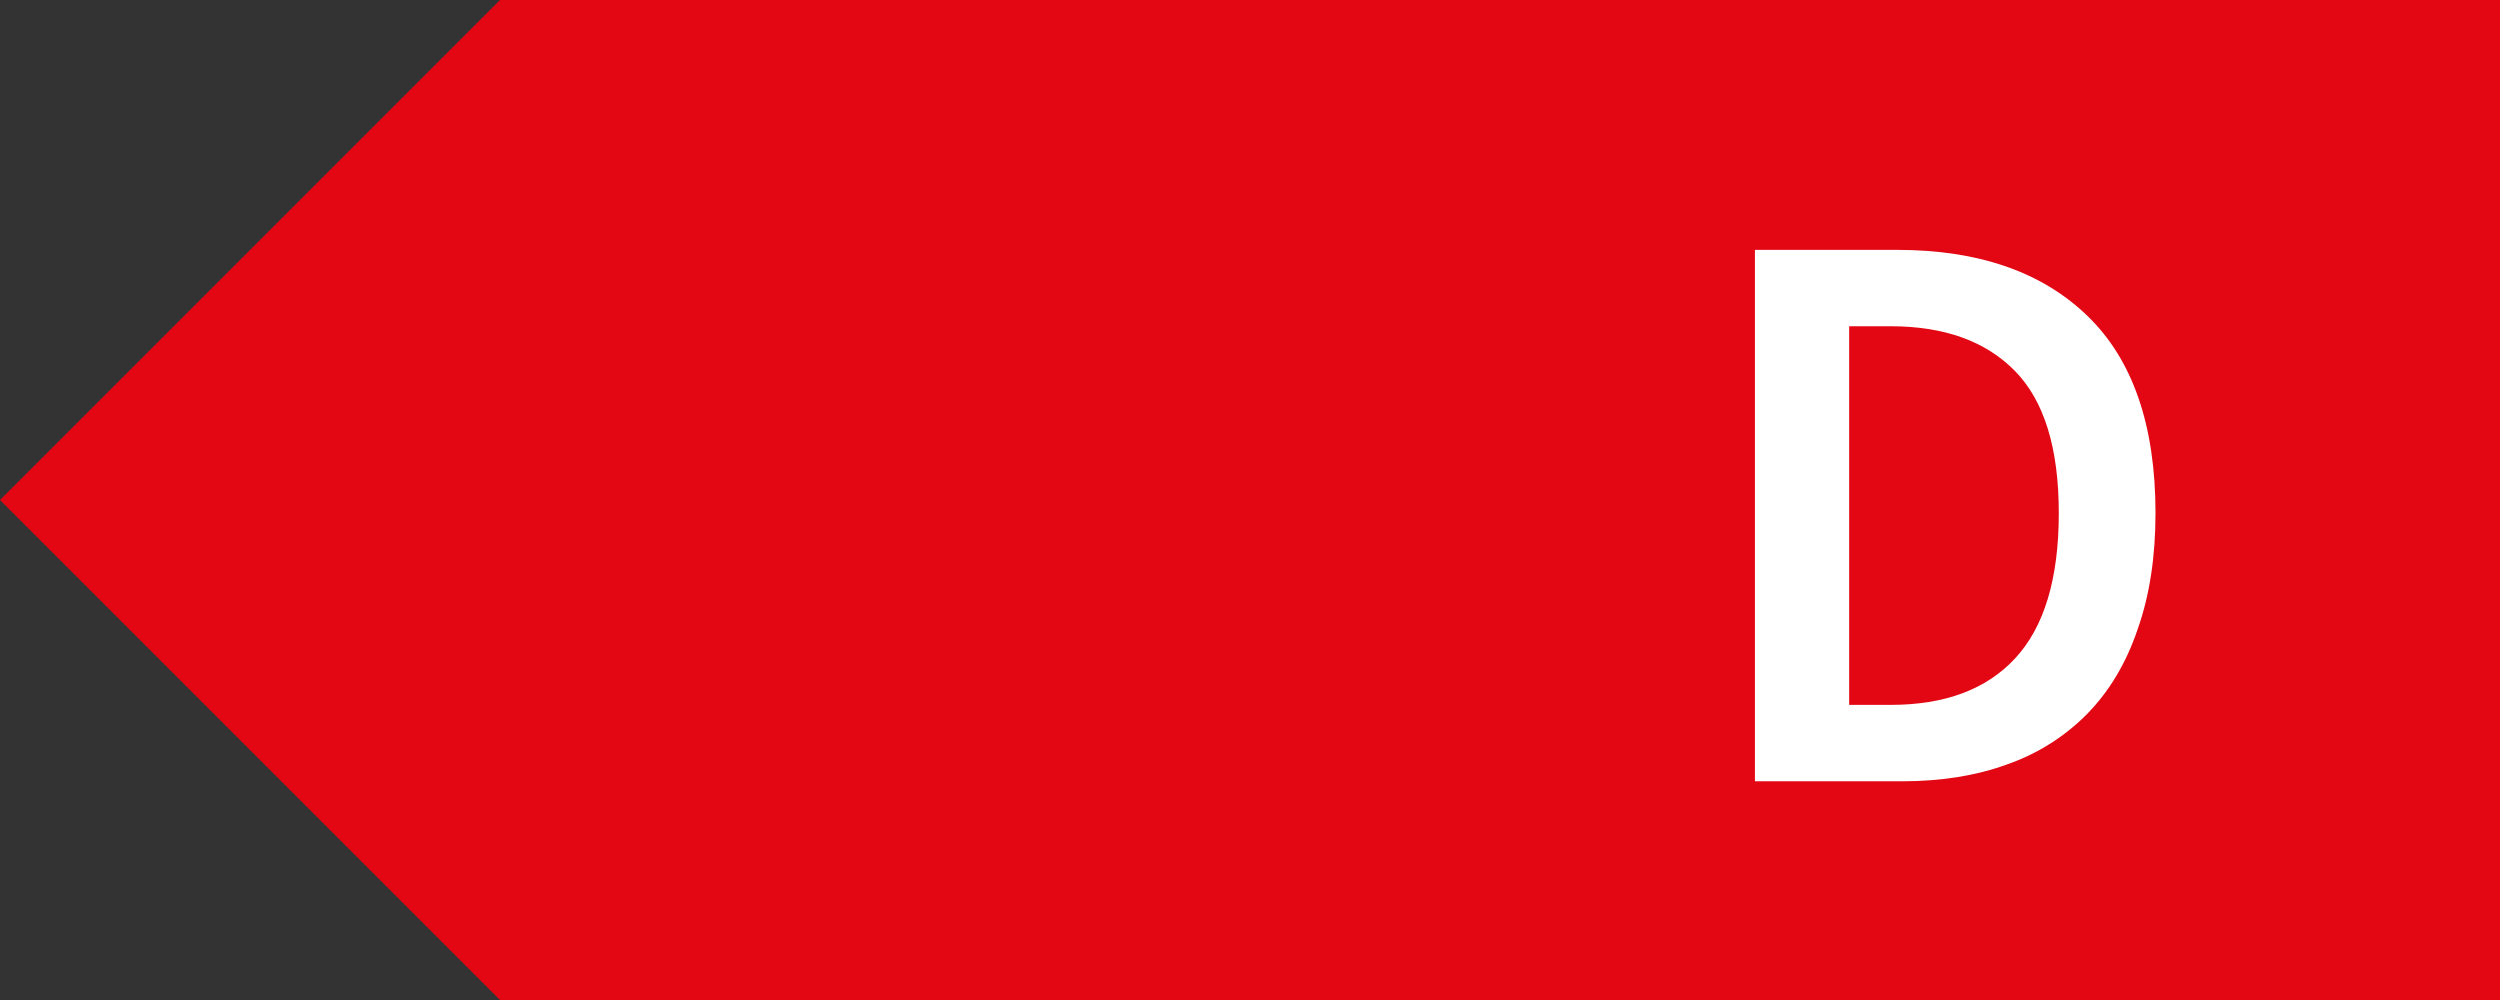
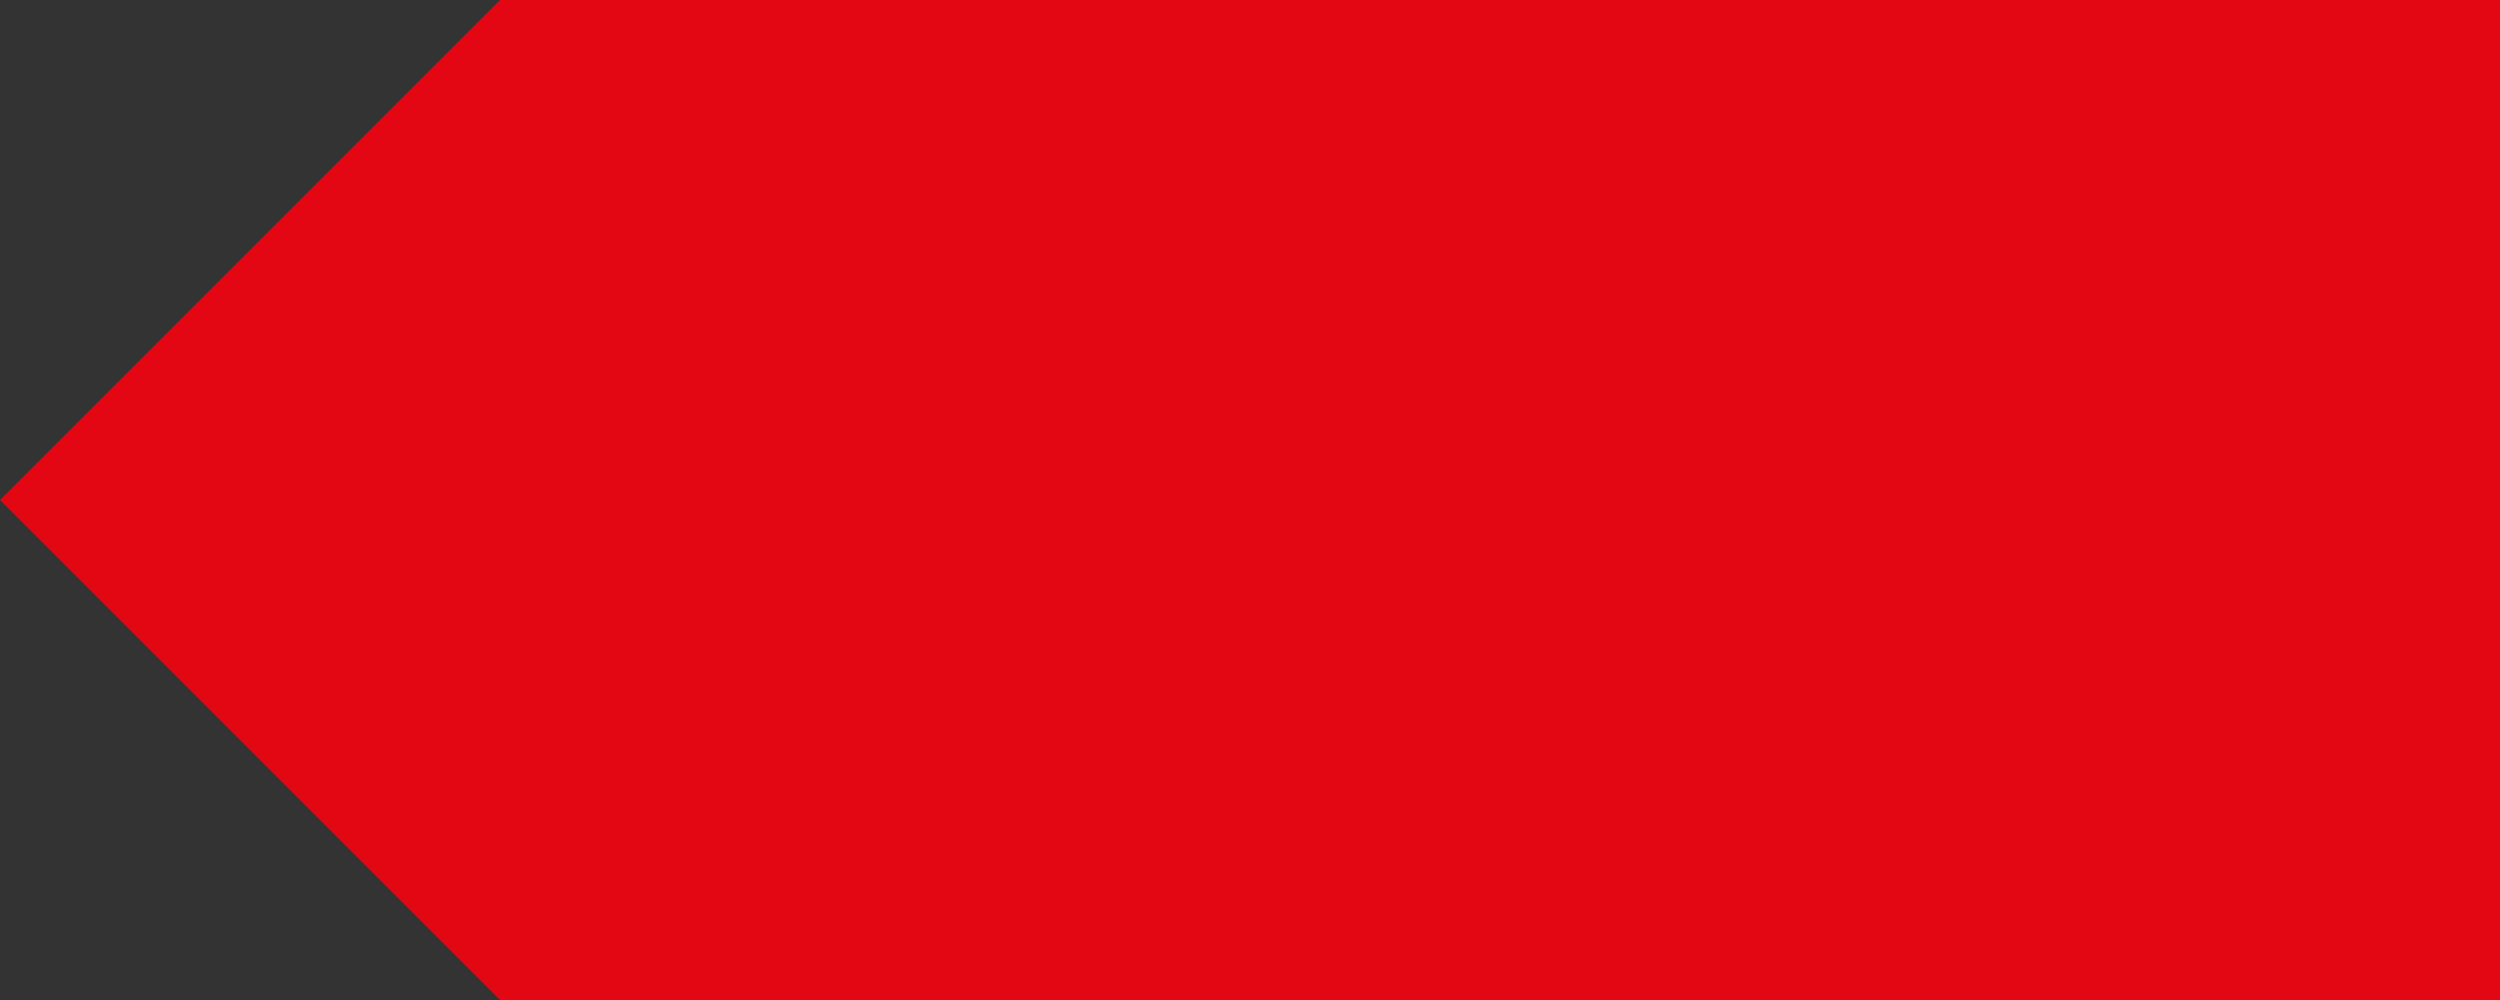
<svg xmlns="http://www.w3.org/2000/svg" fill="none" viewBox="0 0 60 24" height="24" width="60">
  <rect x="0" y="0" width="60" height="24" fill="#333333" stroke="none" />
  <path fill="#E30613" d="M60 0H12L0 12L12 24H60V0Z" />
-   <path fill="white" d="M42.118 18.75V5.997H45.531C47.481 5.997 49.002 6.524 50.094 7.577C51.186 8.63 51.732 10.209 51.732 12.315C51.732 13.368 51.589 14.298 51.303 15.104C51.03 15.91 50.627 16.586 50.094 17.132C49.558 17.675 48.904 18.089 48.183 18.341C47.442 18.614 46.597 18.751 45.648 18.751L42.118 18.75ZM44.38 16.917H45.375C46.675 16.917 47.669 16.547 48.358 15.806C49.061 15.052 49.411 13.888 49.411 12.316C49.411 10.756 49.061 9.618 48.358 8.903C47.657 8.188 46.662 7.83 45.375 7.83H44.38V16.917Z" />
</svg>